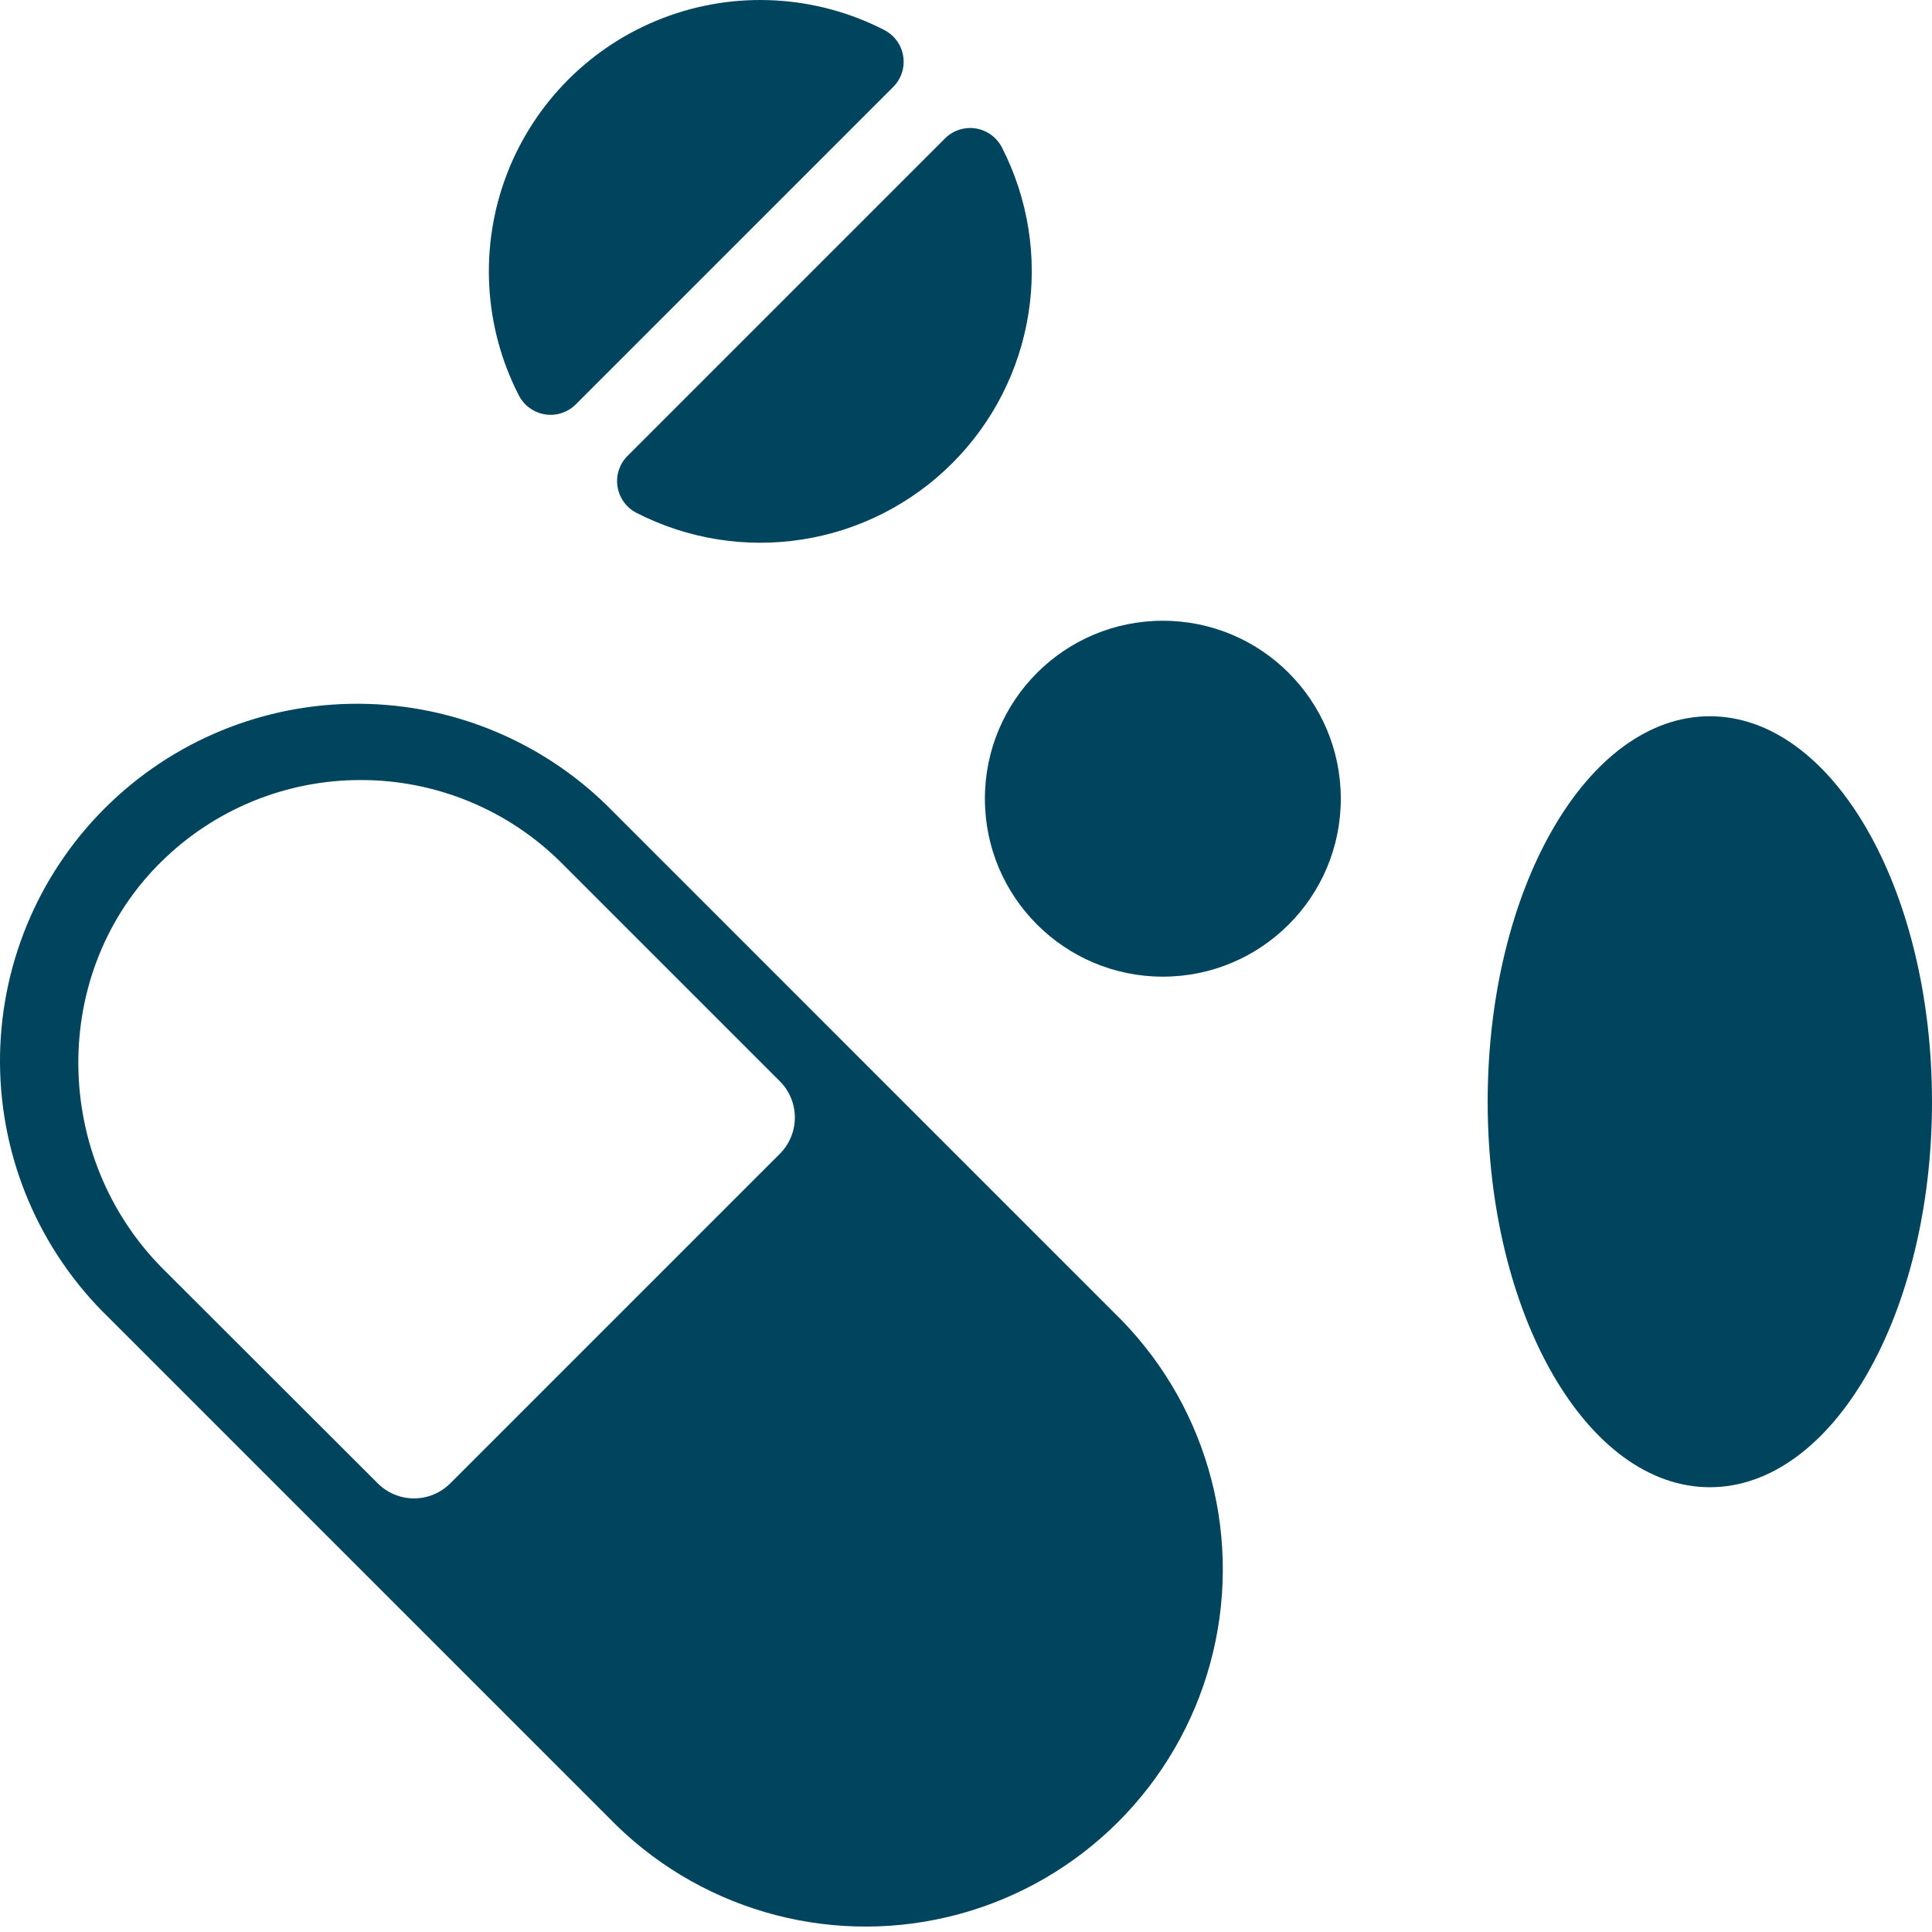
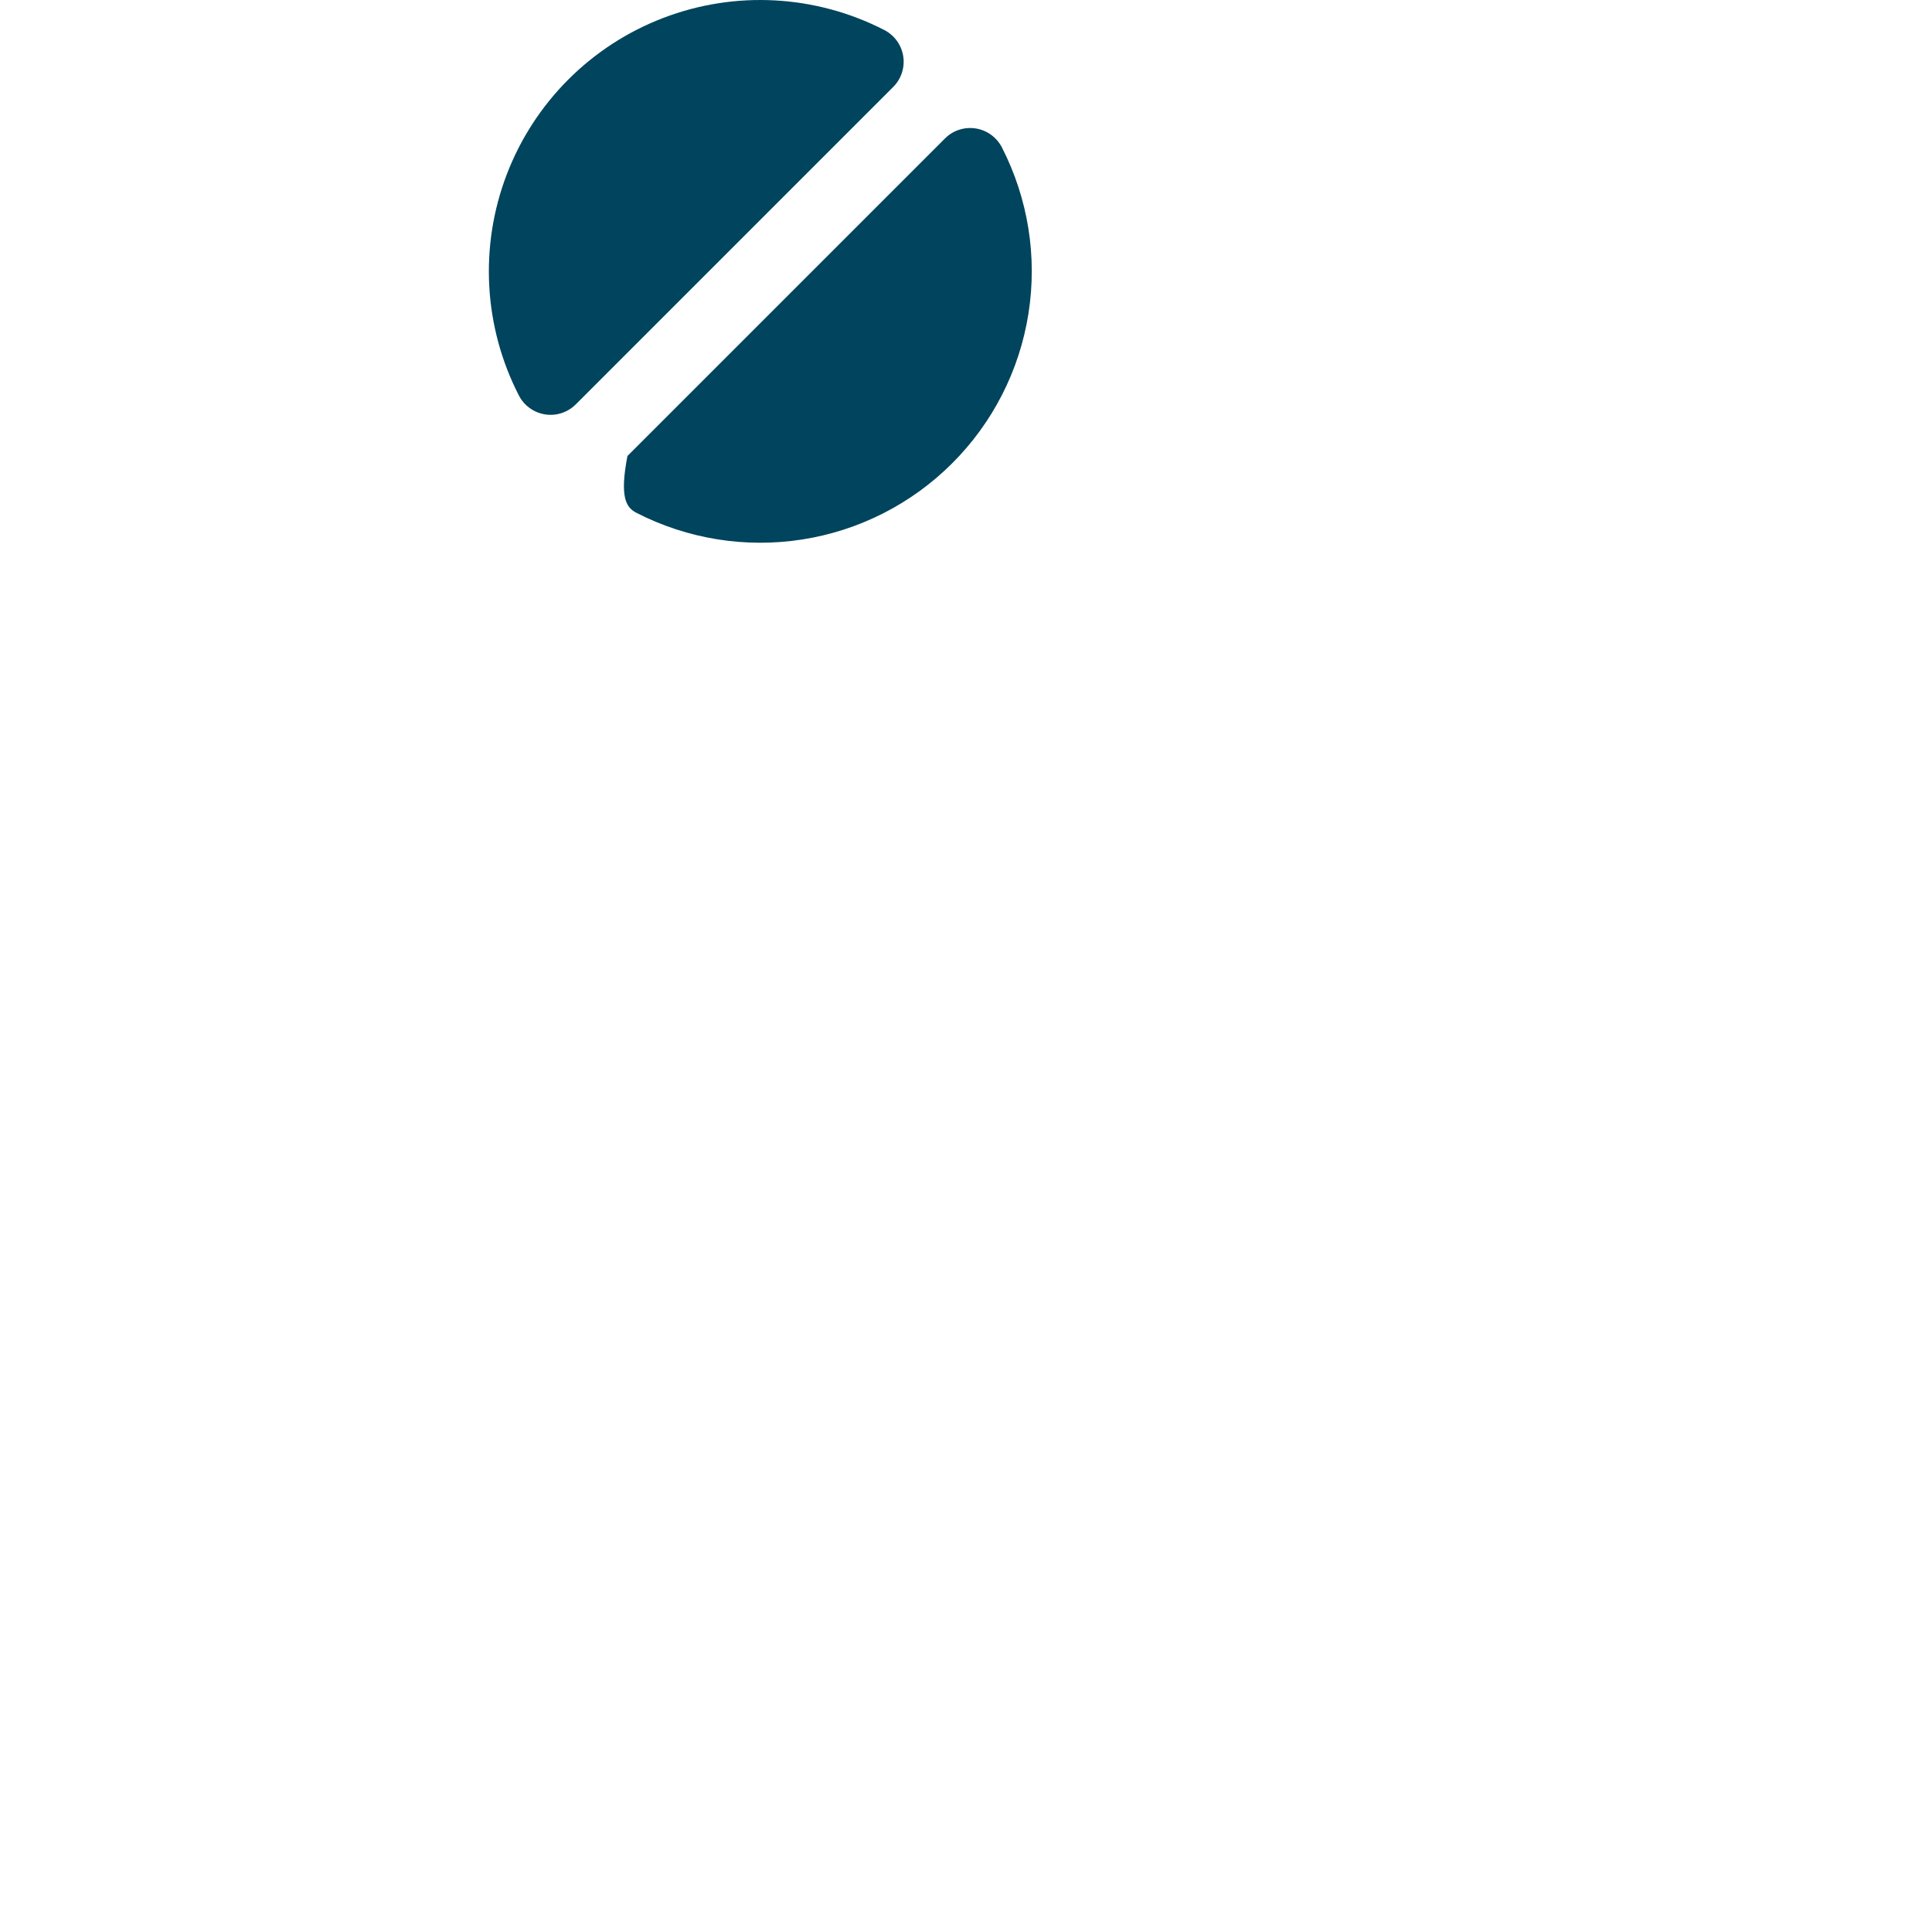
<svg xmlns="http://www.w3.org/2000/svg" width="60" height="60" viewBox="0 0 60 60" fill="none">
-   <path d="M19.143 56.687C21.957 59.426 26.012 60.474 29.801 59.44C33.591 58.405 36.551 55.444 37.585 51.655C38.618 47.865 37.571 43.811 34.83 40.997L19.043 25.209C16.972 23.083 14.135 21.875 11.167 21.856C8.198 21.836 5.346 23.007 3.248 25.107C1.149 27.206 -0.02 30.059 0 33.027C0.021 35.996 1.23 38.832 3.358 40.902L19.143 56.687ZM11.204 24.225C13.547 24.222 15.796 25.153 17.451 26.812L24.217 33.578C24.517 33.876 24.685 34.282 24.685 34.705C24.685 35.128 24.517 35.535 24.217 35.833L13.985 46.065C13.686 46.365 13.28 46.534 12.857 46.534C12.434 46.534 12.028 46.365 11.73 46.065L5.068 39.412C1.61 35.952 1.52 30.201 5.004 26.766V26.767C6.654 25.135 8.883 24.221 11.204 24.225L11.204 24.225Z" fill="url(#paint0_linear_16_1284)" />
-   <path d="M29.57 14.389C30.833 13.128 31.663 11.499 31.94 9.736C32.218 7.974 31.929 6.169 31.116 4.58C30.955 4.265 30.653 4.045 30.303 3.989C29.953 3.934 29.598 4.049 29.348 4.299L19.487 14.16H19.486C19.237 14.411 19.122 14.766 19.178 15.116C19.234 15.465 19.454 15.768 19.769 15.928C21.355 16.741 23.159 17.03 24.92 16.753C26.681 16.477 28.309 15.649 29.57 14.389L29.57 14.389Z" fill="url(#paint1_linear_16_1284)" />
+   <path d="M29.57 14.389C30.833 13.128 31.663 11.499 31.94 9.736C32.218 7.974 31.929 6.169 31.116 4.58C30.955 4.265 30.653 4.045 30.303 3.989C29.953 3.934 29.598 4.049 29.348 4.299L19.487 14.16H19.486C19.234 15.465 19.454 15.768 19.769 15.928C21.355 16.741 23.159 17.03 24.92 16.753C26.681 16.477 28.309 15.649 29.57 14.389L29.57 14.389Z" fill="url(#paint1_linear_16_1284)" />
  <path d="M27.741 2.699C27.991 2.448 28.106 2.093 28.05 1.743C27.995 1.394 27.775 1.092 27.46 0.931C25.329 -0.163 22.834 -0.299 20.598 0.557C18.361 1.413 16.594 3.18 15.738 5.417C14.883 7.653 15.019 10.149 16.113 12.279C16.274 12.594 16.576 12.813 16.925 12.869C17.274 12.925 17.629 12.81 17.88 12.56L27.741 2.699Z" fill="url(#paint2_linear_16_1284)" />
-   <path d="M41.64 24.805C41.64 27.857 39.166 30.331 36.114 30.331C33.061 30.331 30.587 27.857 30.587 24.805C30.587 21.752 33.061 19.278 36.114 19.278C39.166 19.278 41.64 21.752 41.64 24.805" fill="url(#paint3_linear_16_1284)" />
-   <path d="M60 34.216C60 40.827 56.911 46.187 53.1 46.187C49.29 46.187 46.201 40.827 46.201 34.216C46.201 27.604 49.29 22.244 53.1 22.244C56.911 22.244 60 27.604 60 34.216Z" fill="url(#paint4_linear_16_1284)" />
  <defs>
    <linearGradient id="paint0_linear_16_1284" x1="18.988" y1="21.855" x2="18.988" y2="59.831" gradientUnits="userSpaceOnUse">
      <stop stop-color="#00445D" />
      <stop offset="1" stop-color="#00445D" />
    </linearGradient>
    <linearGradient id="paint1_linear_16_1284" x1="25.604" y1="3.976" x2="25.604" y2="16.855" gradientUnits="userSpaceOnUse">
      <stop stop-color="#00445D" />
      <stop offset="1" stop-color="#00445D" />
    </linearGradient>
    <linearGradient id="paint2_linear_16_1284" x1="21.623" y1="0" x2="21.623" y2="12.883" gradientUnits="userSpaceOnUse">
      <stop stop-color="#00445D" />
      <stop offset="1" stop-color="#00445D" />
    </linearGradient>
    <linearGradient id="paint3_linear_16_1284" x1="36.114" y1="19.278" x2="36.114" y2="30.331" gradientUnits="userSpaceOnUse">
      <stop stop-color="#00445D" />
      <stop offset="1" stop-color="#00445D" />
    </linearGradient>
    <linearGradient id="paint4_linear_16_1284" x1="53.1" y1="22.244" x2="53.1" y2="46.187" gradientUnits="userSpaceOnUse">
      <stop stop-color="#00445D" />
      <stop offset="1" stop-color="#00445D" />
    </linearGradient>
  </defs>
</svg>